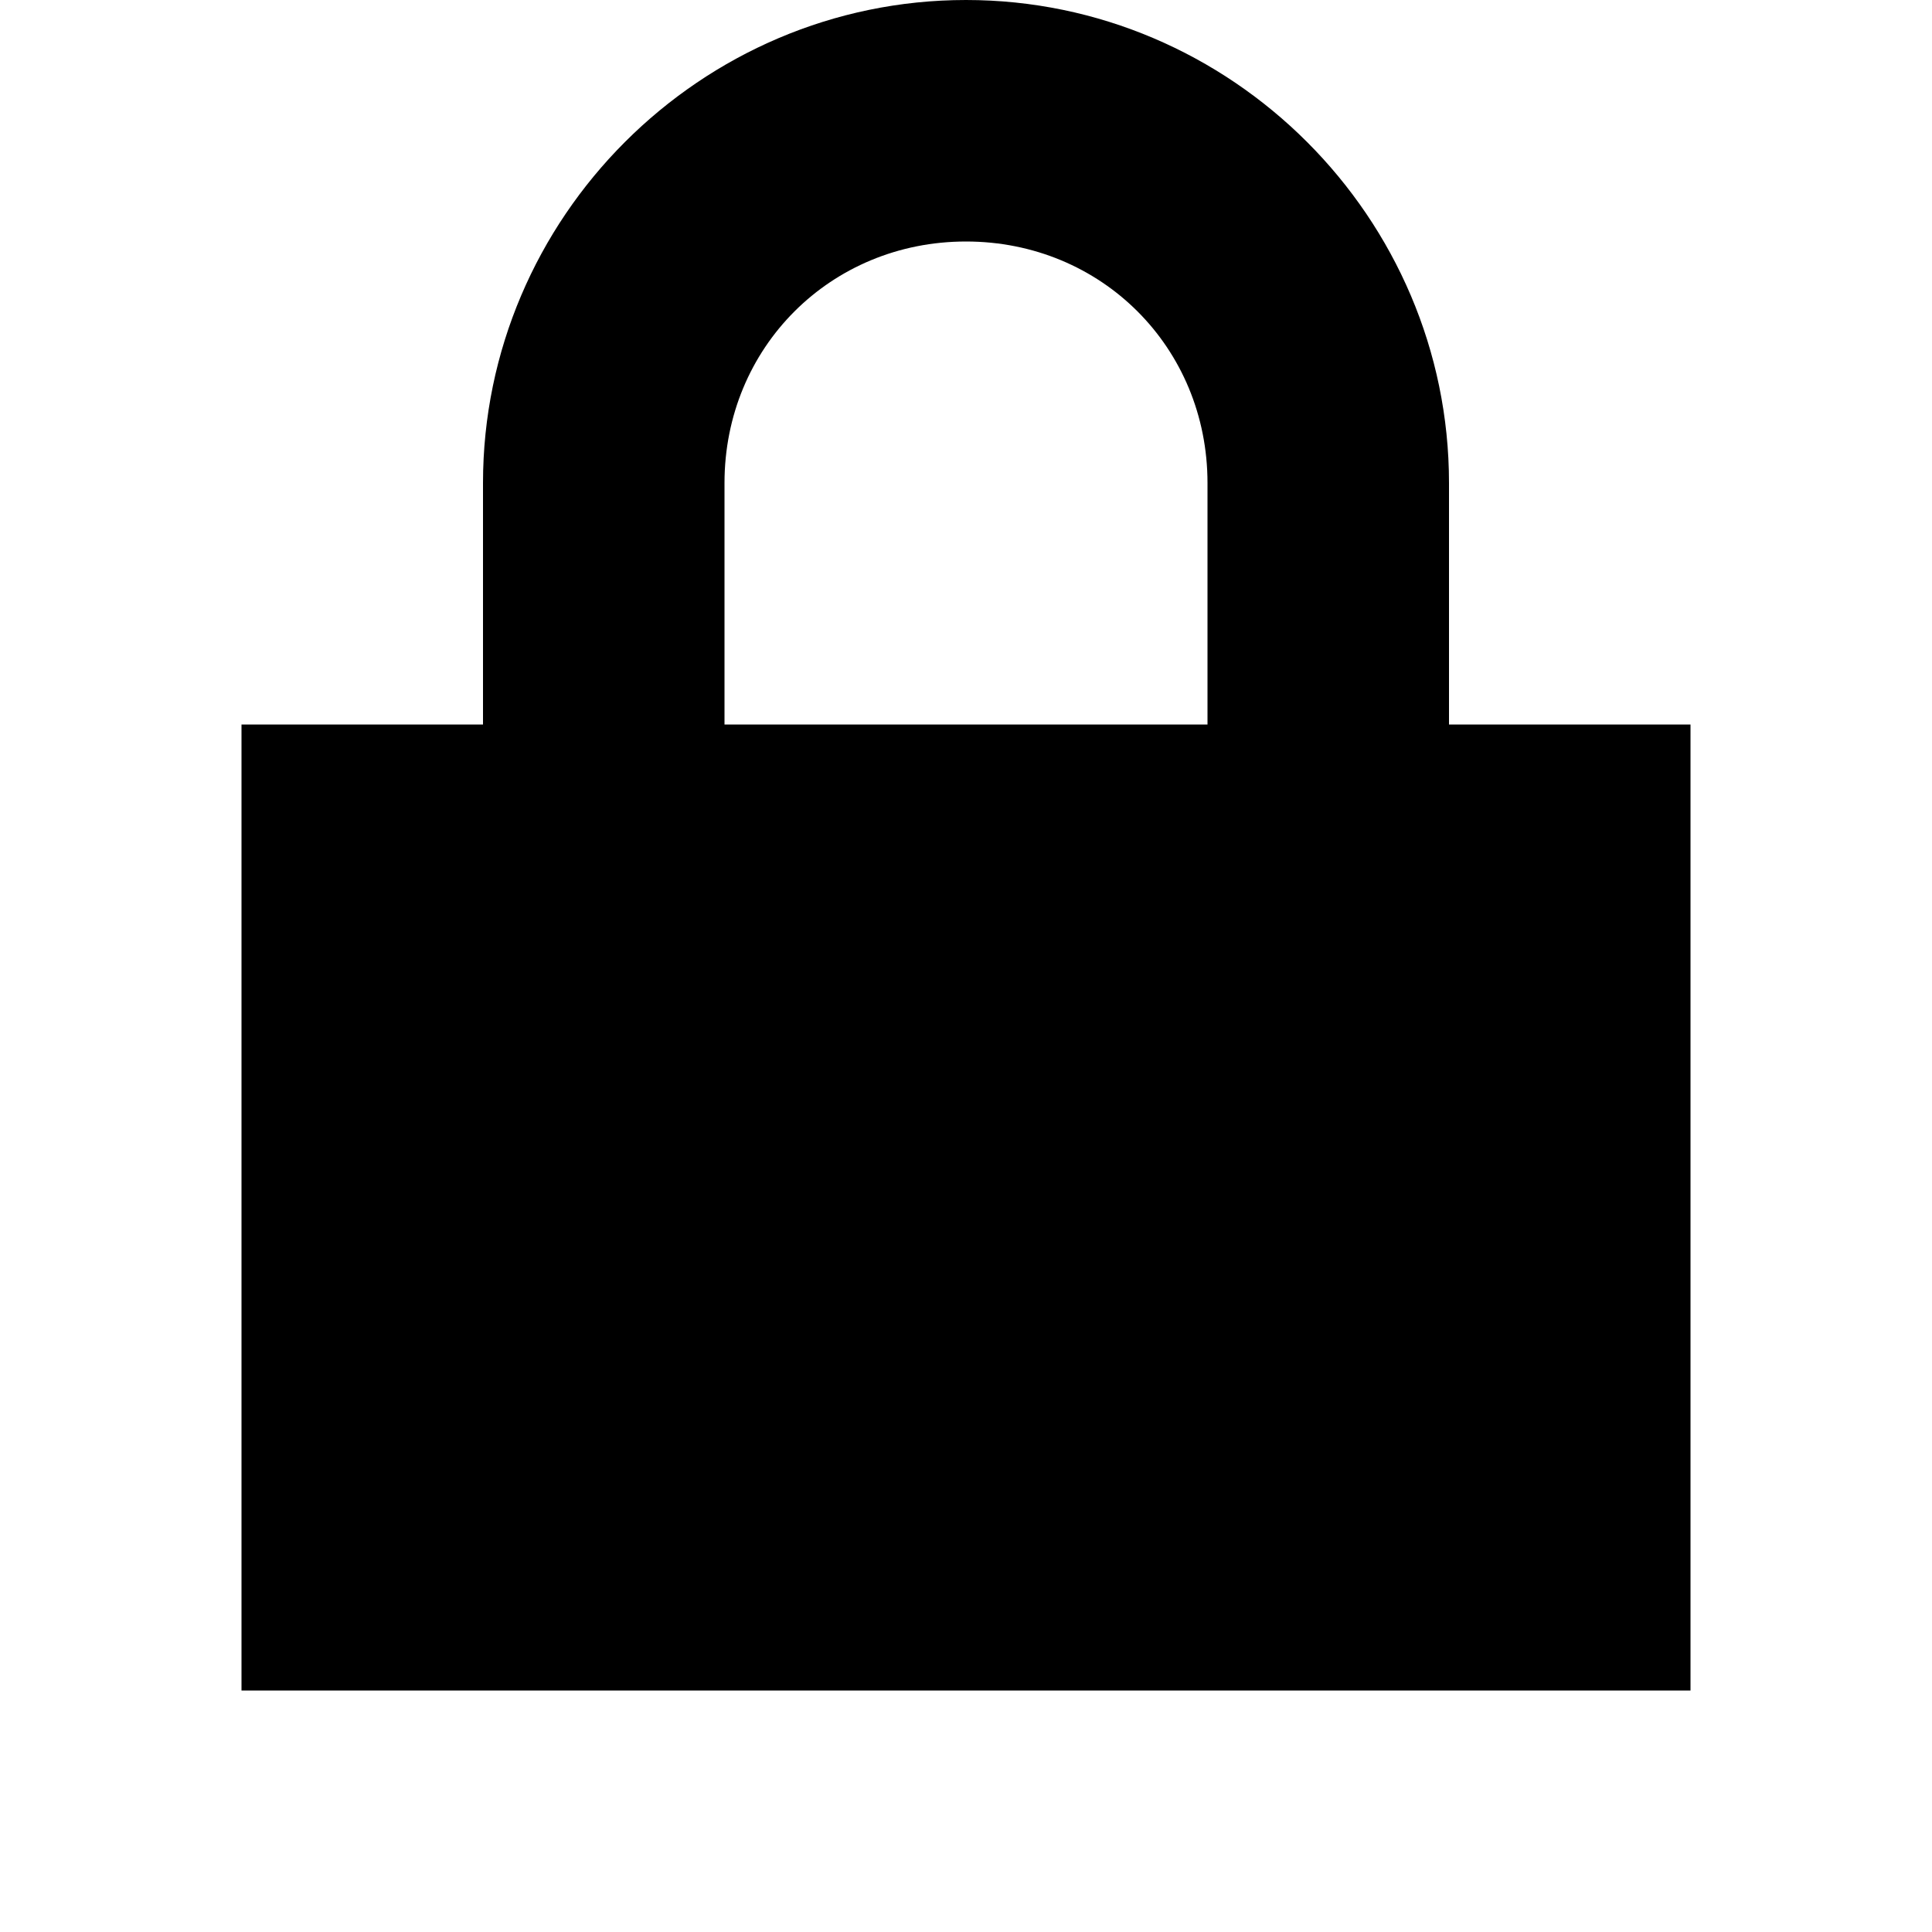
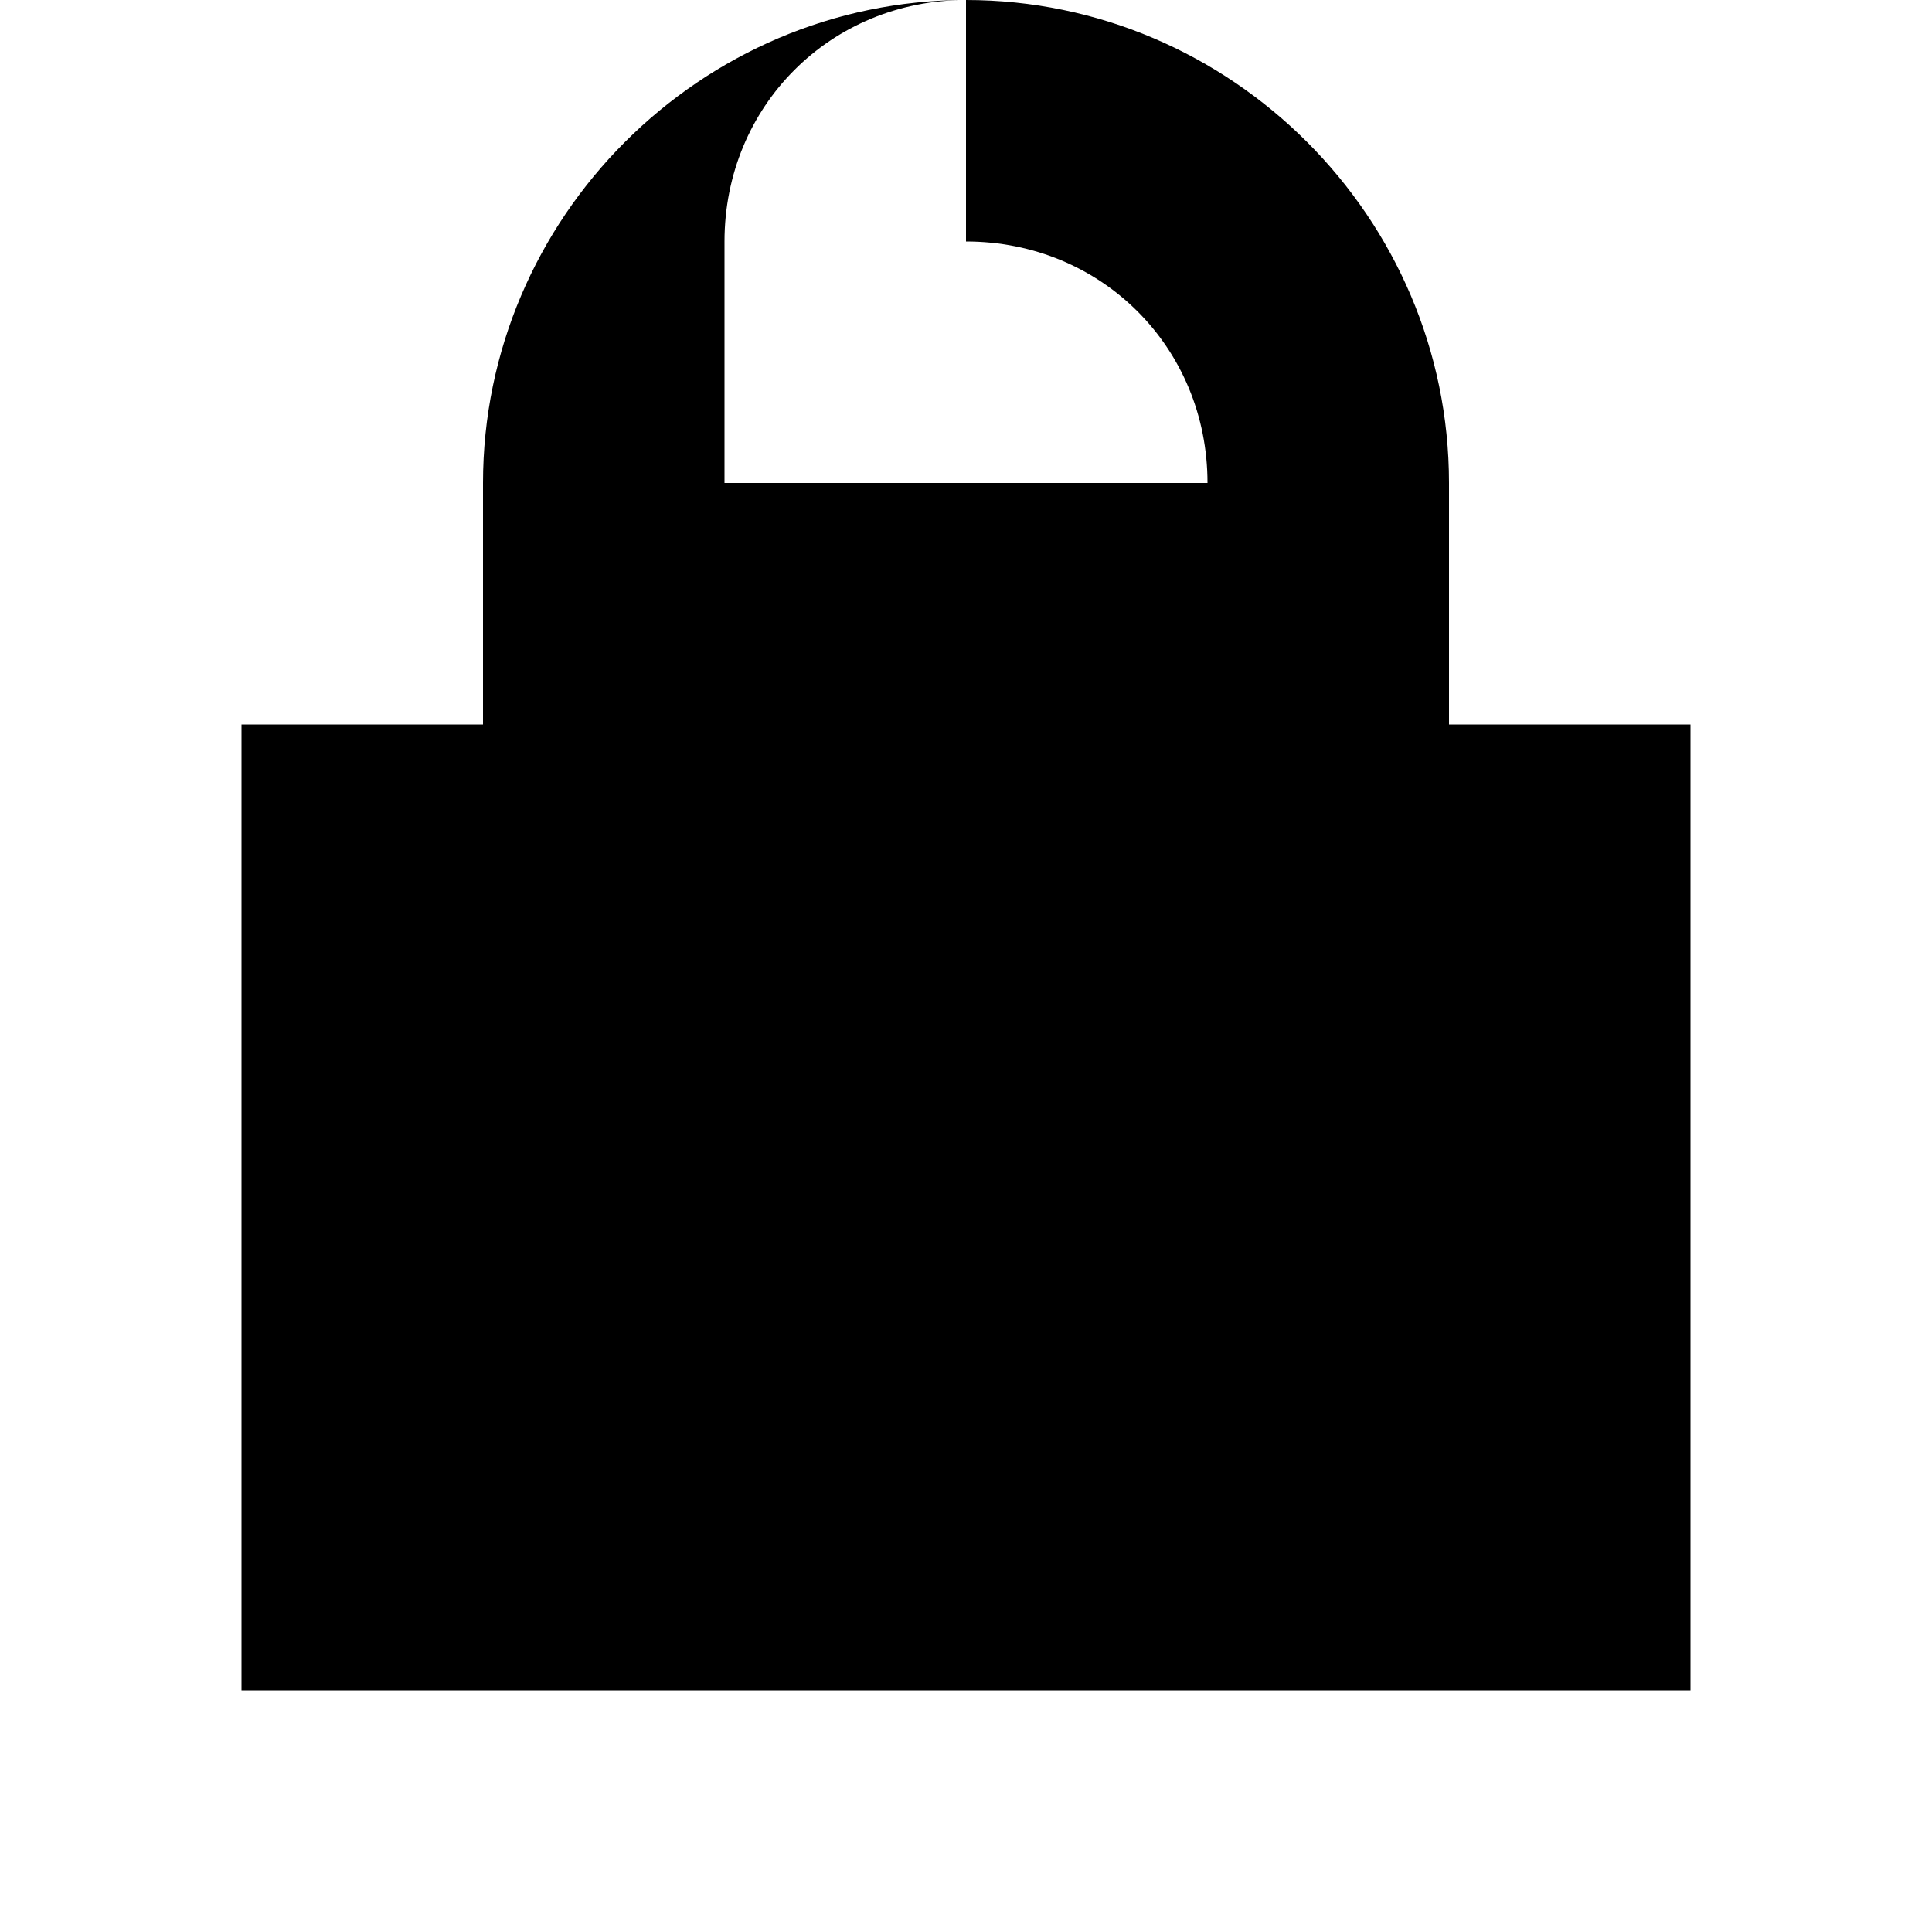
<svg xmlns="http://www.w3.org/2000/svg" version="1.1" width="8" height="8" data-icon="lock-locked" data-container-transform="translate(1)" viewBox="0 0 8 8">
-   <path d="M4 0c-1.099 0-2 .901-2 2v1h-1v4h6v-4h-1v-1c0-1.099-.901-2-2-2zm0 1c.561 0 1 .439 1 1v1h-2v-1c0-.561.439-1 1-1z" />
+   <path d="M4 0c-1.099 0-2 .901-2 2v1h-1v4h6v-4h-1v-1c0-1.099-.901-2-2-2zm0 1c.561 0 1 .439 1 1h-2v-1c0-.561.439-1 1-1z" />
</svg>